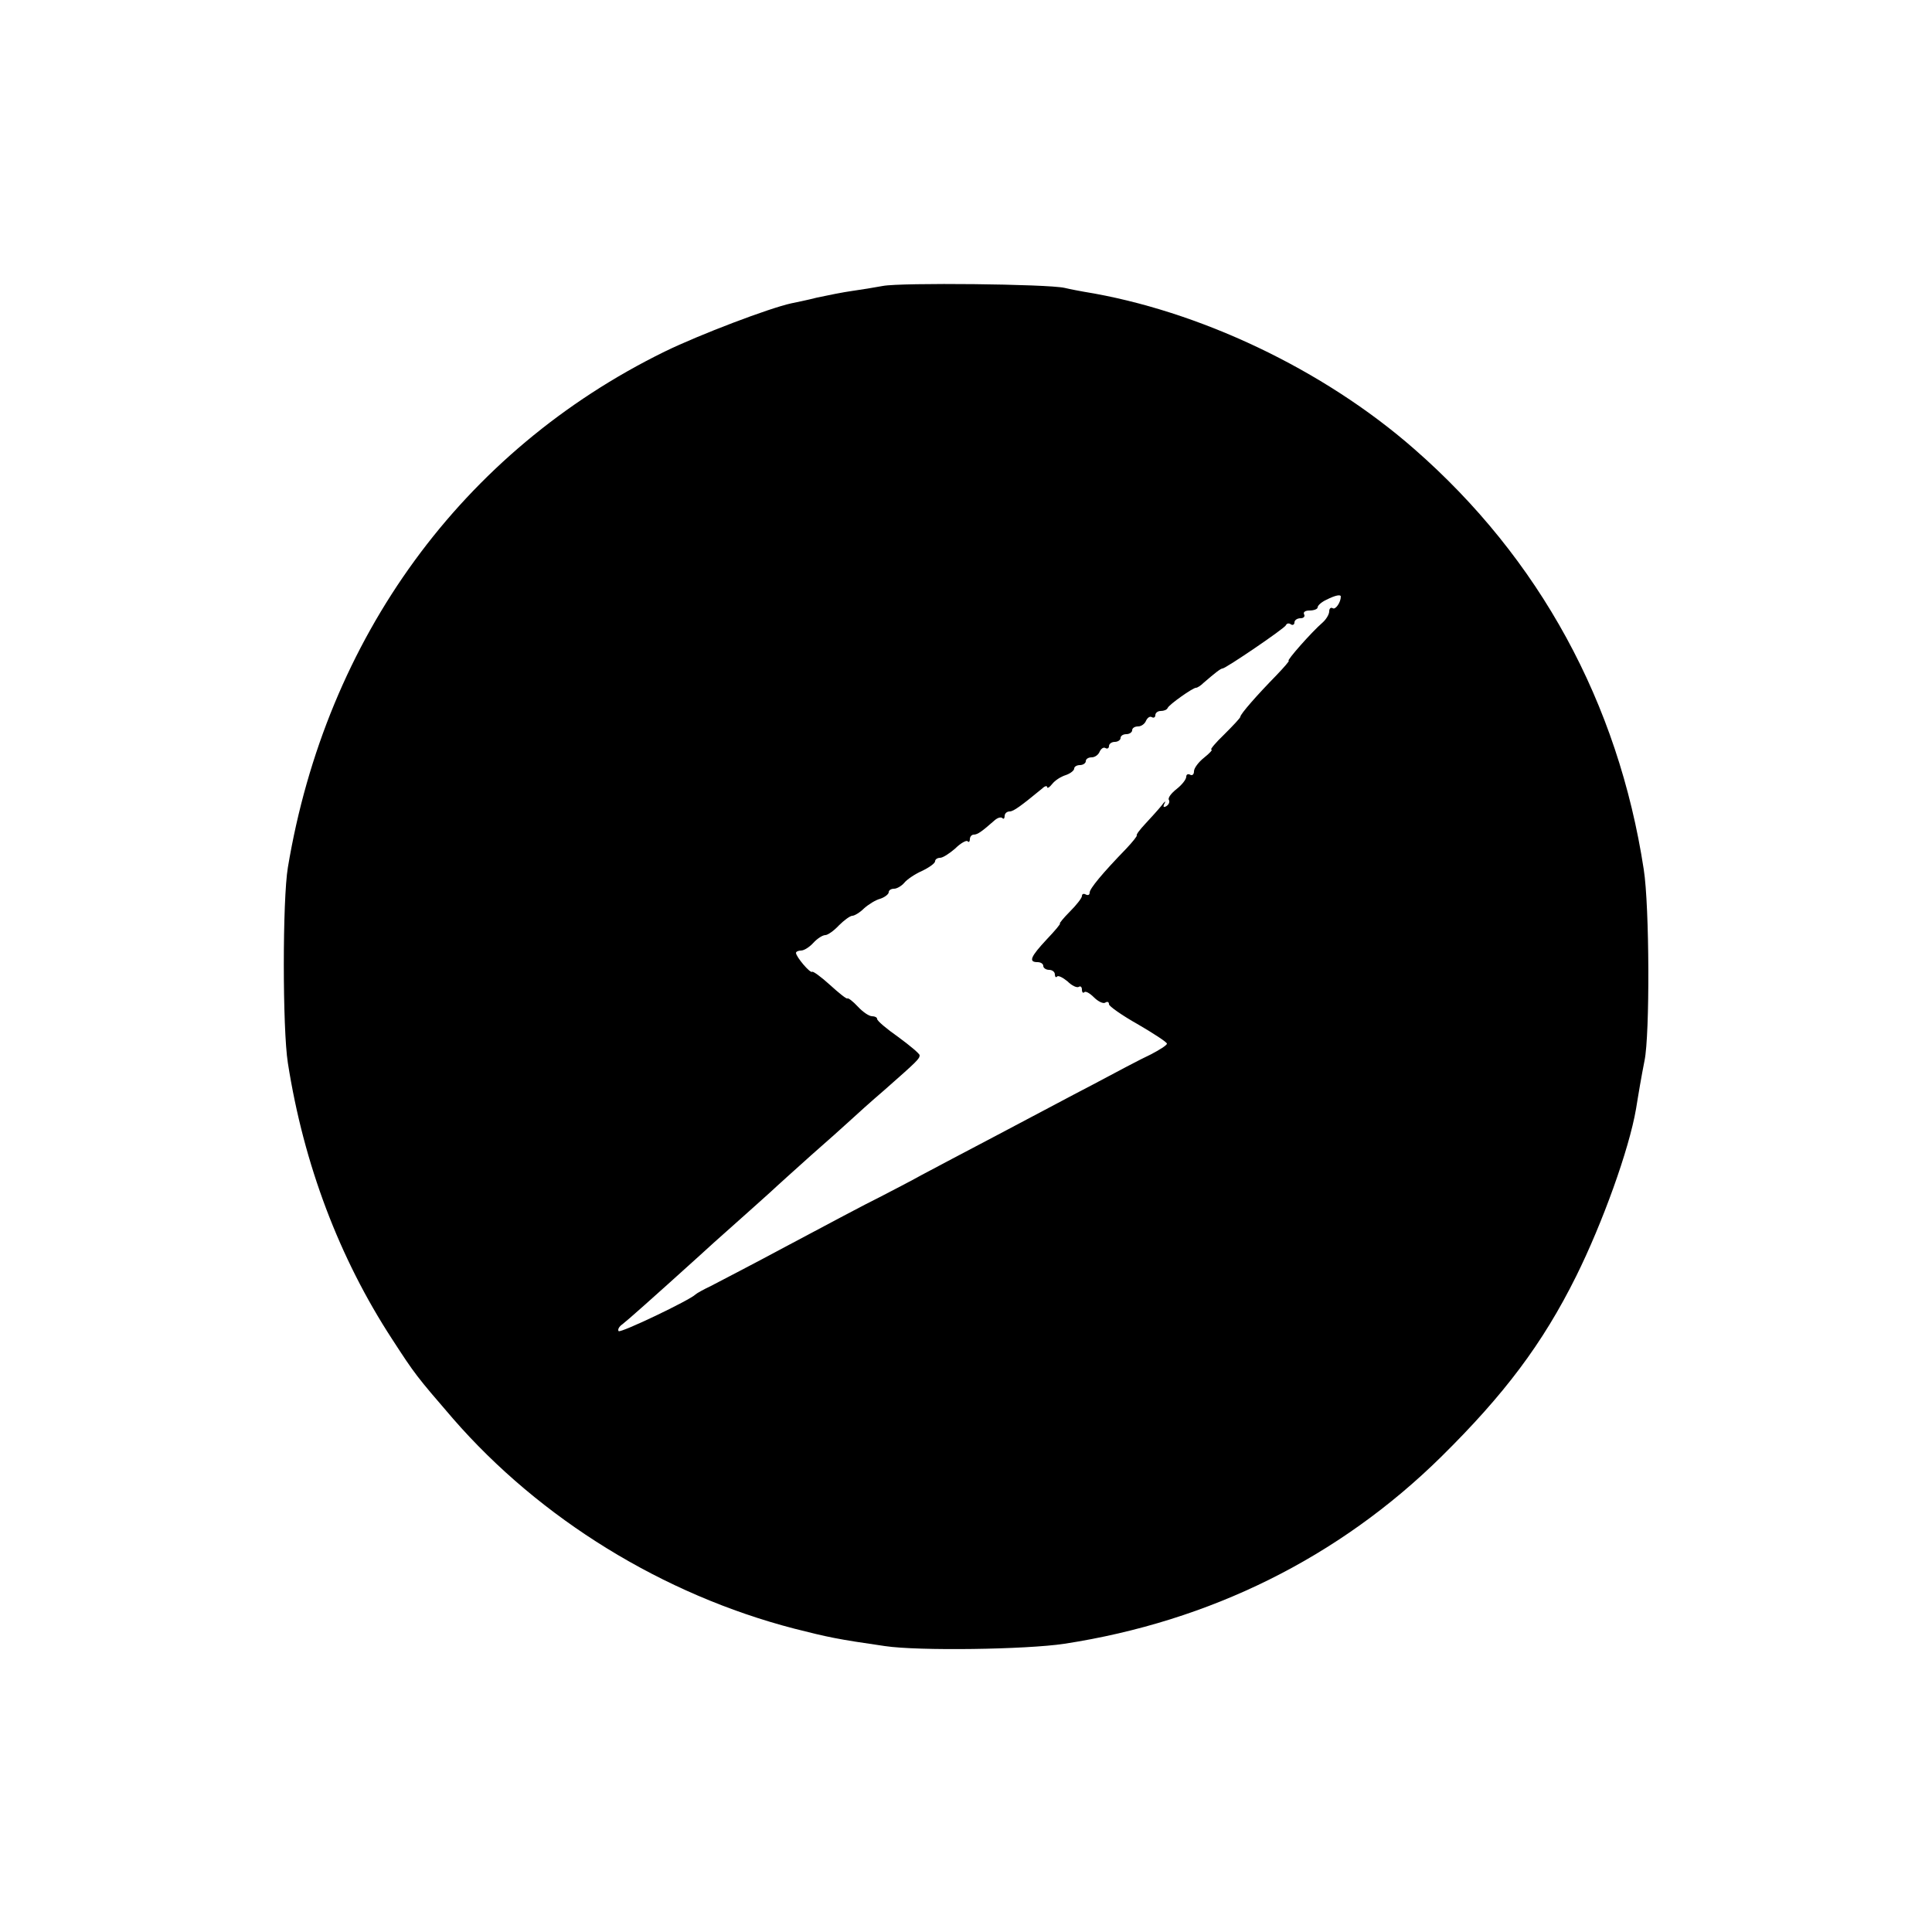
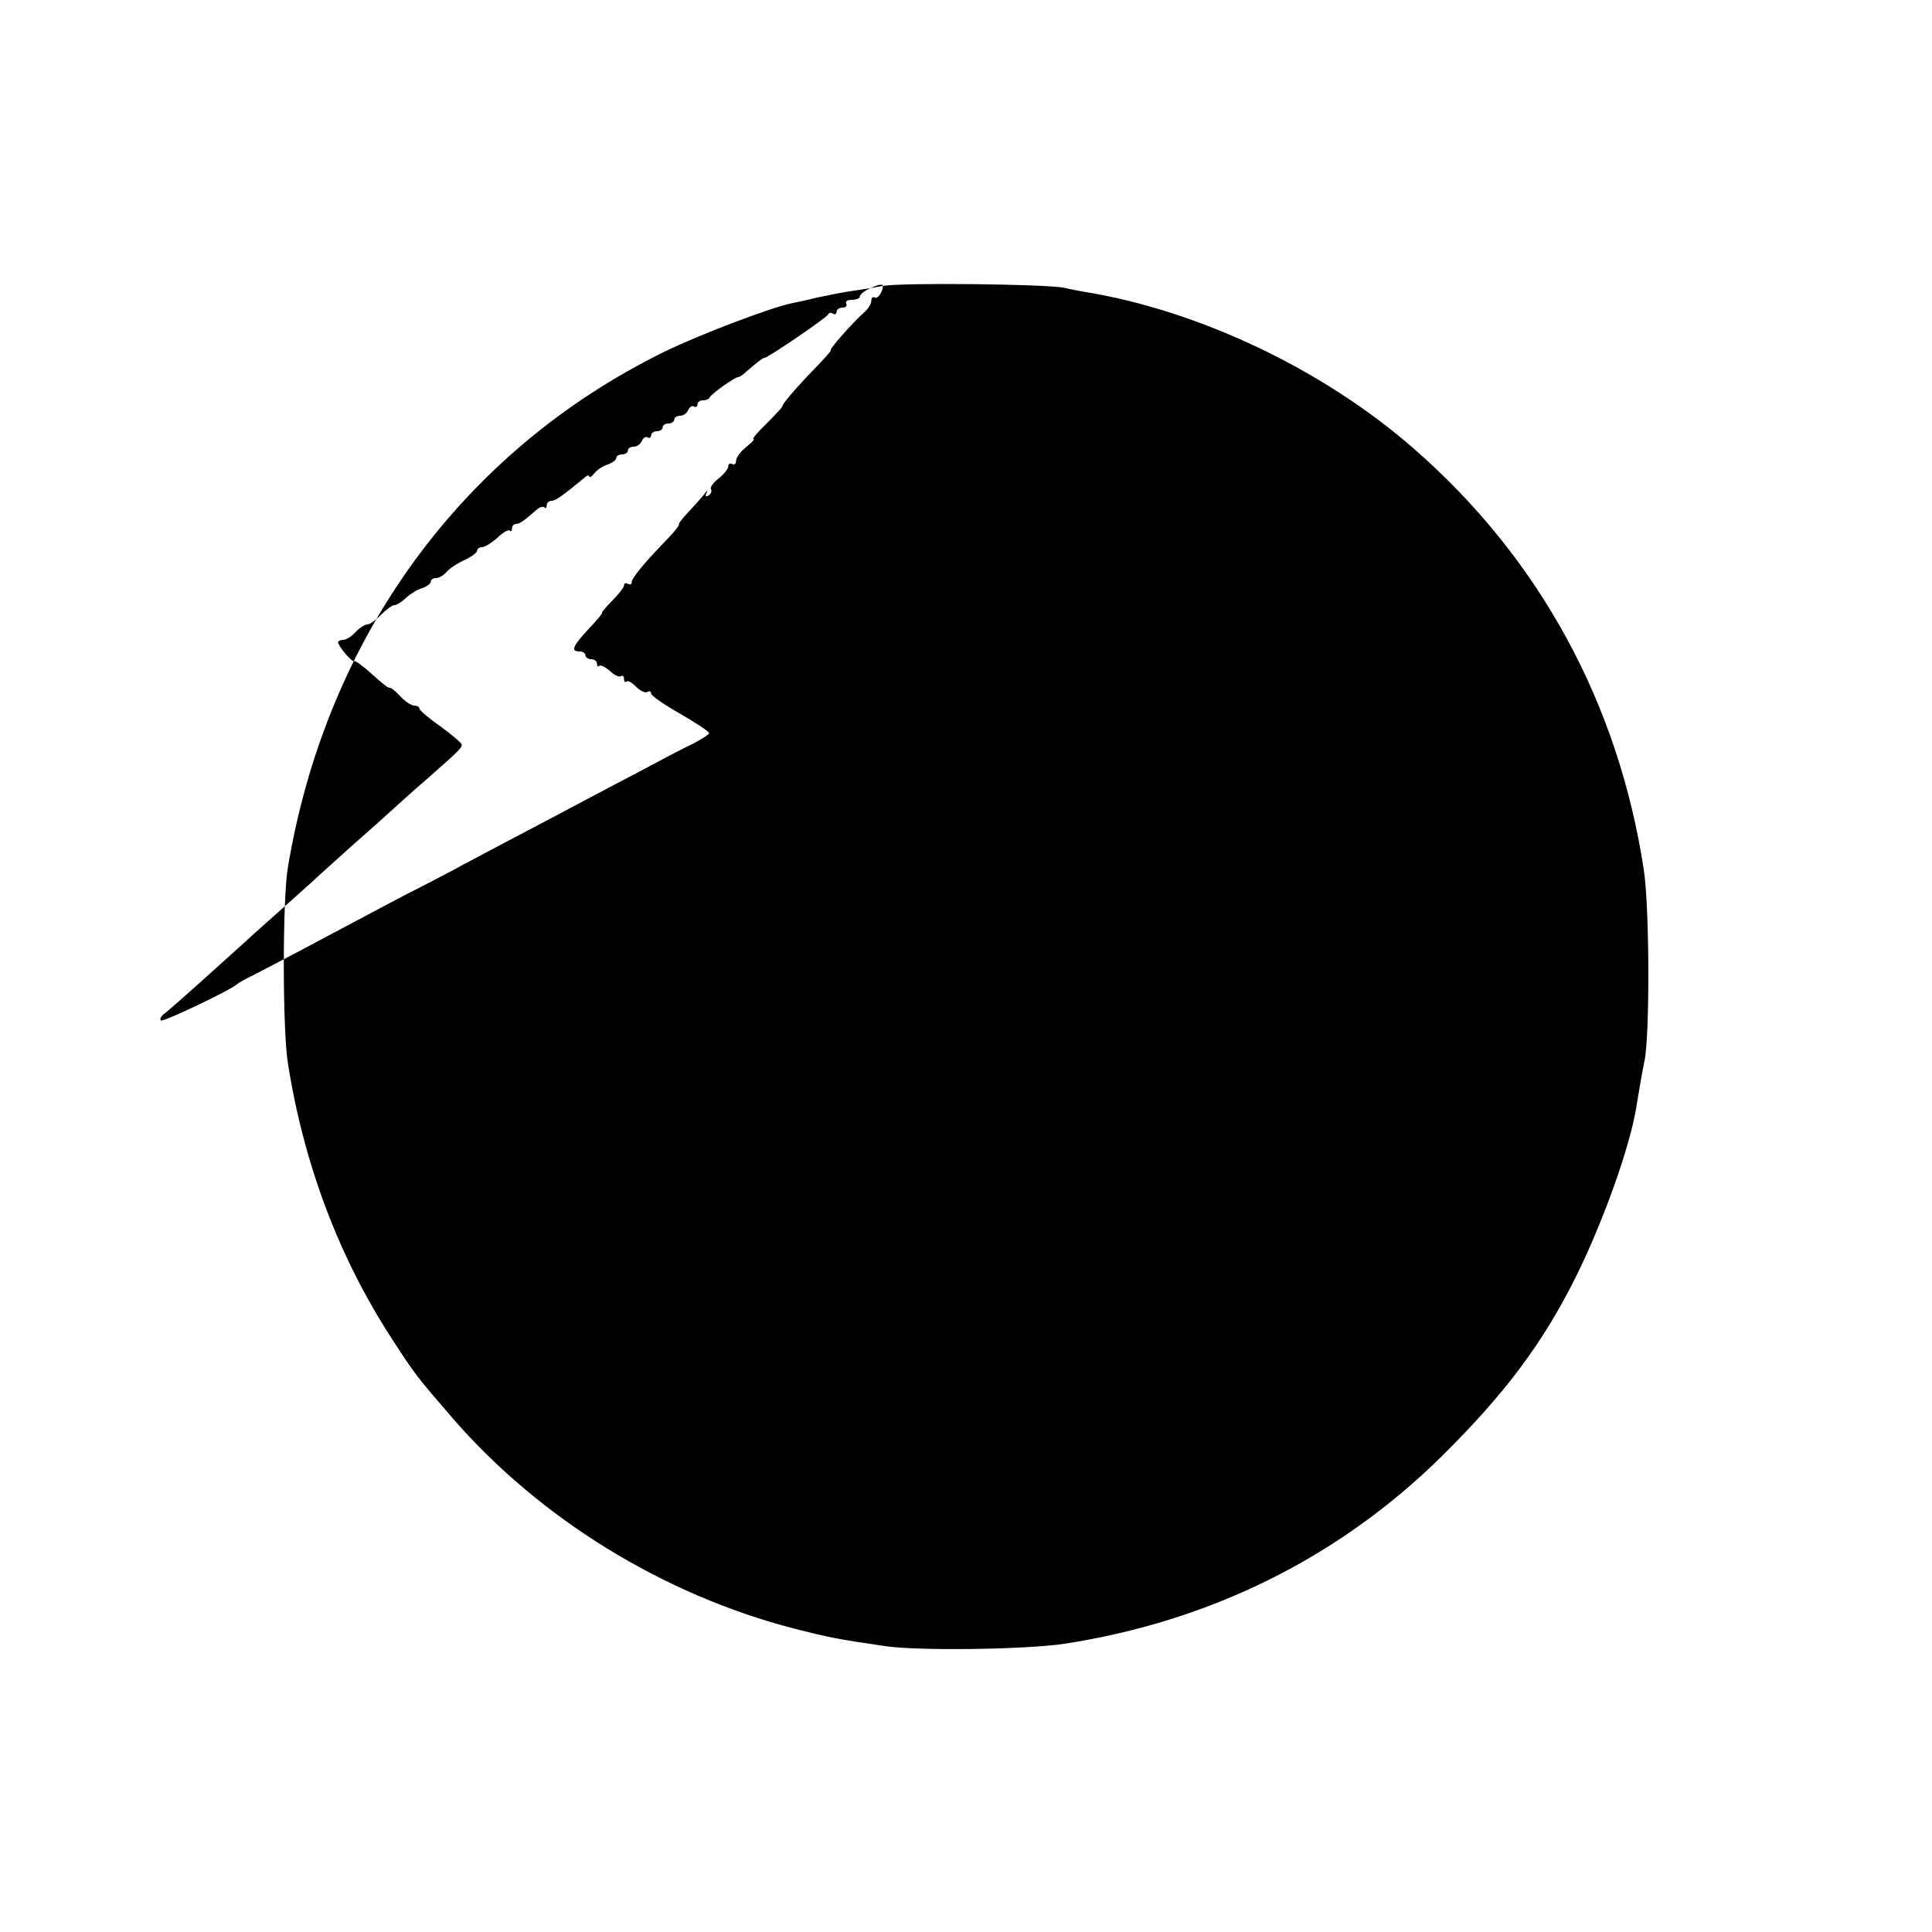
<svg xmlns="http://www.w3.org/2000/svg" version="1.0" width="500pt" height="500pt" viewBox="0 0 500 500" preserveAspectRatio="xMidYMid meet">
  <g transform="translate(0,500) scale(0.1,-0.1)" fill="#000000" stroke="none">
-     <path d="M2285 4260 c-22 -4 -58 -10 -80 -13 -22 -3 -62 -11 -90 -17 -27 -7 -58 -13 -67 -15 -56 -12 -238 -81 -328 -125 -524 -257 -876 -740 -975 -1335 -14 -83 -14 -418 0 -506 41 -262 133 -505 270 -715 59 -91 63 -96 157 -205 226 -260 544 -456 884 -544 87 -22 109 -27 234 -45 86 -13 366 -9 465 6 377 58 710 223 975 484 163 161 262 292 349 467 68 137 137 328 155 433 2 14 7 41 10 60 3 19 9 49 12 65 14 67 13 400 -2 495 -66 431 -270 805 -594 1088 -235 206 -558 359 -855 407 -11 2 -33 6 -50 10 -44 10 -423 14 -470 5z m1185 -804 c0 -15 -14 -35 -21 -30 -5 3 -9 -1 -9 -8 0 -8 -8 -21 -17 -29 -29 -25 -94 -99 -88 -99 3 0 -12 -17 -32 -38 -49 -50 -93 -100 -93 -107 0 -3 -19 -23 -41 -45 -23 -22 -38 -40 -34 -40 4 0 -4 -9 -19 -21 -14 -11 -26 -27 -26 -35 0 -8 -4 -12 -10 -9 -5 3 -10 1 -10 -5 0 -7 -11 -21 -25 -32 -14 -11 -23 -23 -20 -28 3 -5 0 -12 -6 -16 -8 -5 -10 -2 -5 7 4 8 0 5 -8 -6 -9 -11 -28 -32 -42 -47 -14 -15 -24 -28 -22 -30 1 -2 -11 -17 -27 -34 -63 -65 -95 -104 -95 -114 0 -6 -4 -8 -10 -5 -5 3 -10 2 -10 -4 0 -5 -14 -23 -31 -40 -17 -17 -28 -31 -26 -31 3 0 -13 -19 -34 -41 -42 -45 -48 -59 -24 -59 8 0 15 -4 15 -10 0 -5 7 -10 15 -10 8 0 15 -5 15 -12 0 -6 3 -9 6 -5 3 3 15 -3 27 -13 11 -11 24 -17 29 -14 4 3 8 0 8 -7 0 -7 3 -10 6 -7 3 4 14 -2 25 -13 11 -11 24 -17 29 -14 6 4 10 2 10 -4 0 -5 34 -29 75 -52 41 -24 75 -46 75 -50 0 -4 -19 -16 -42 -28 -24 -11 -90 -46 -148 -77 -58 -30 -170 -90 -250 -132 -80 -42 -167 -88 -195 -103 -27 -15 -77 -41 -110 -58 -33 -16 -136 -71 -230 -121 -93 -50 -186 -98 -205 -108 -19 -9 -37 -19 -40 -22 -15 -15 -193 -100 -199 -95 -3 4 1 12 10 18 13 10 74 64 199 177 15 14 55 50 89 80 34 30 77 69 95 85 18 17 65 59 105 95 41 36 86 76 101 90 15 14 55 50 90 80 84 74 90 80 90 89 0 4 -25 25 -55 47 -30 21 -55 42 -55 47 0 4 -6 7 -13 7 -8 0 -24 11 -37 25 -13 14 -25 23 -27 21 -2 -2 -22 14 -45 35 -23 21 -44 36 -46 34 -5 -5 -42 39 -42 49 0 3 6 6 13 6 8 0 22 9 32 20 10 11 24 20 31 20 6 0 22 11 35 25 13 13 29 25 35 25 5 0 19 8 30 19 11 10 30 22 42 25 12 4 22 12 22 17 0 5 6 9 14 9 7 0 19 7 26 15 7 9 28 23 46 31 19 9 34 20 34 25 0 5 6 9 13 9 7 0 24 11 39 24 14 14 29 22 32 19 3 -4 6 -1 6 5 0 7 5 12 10 12 10 0 21 8 54 37 8 7 16 9 20 6 3 -4 6 -1 6 5 0 7 6 12 13 12 10 0 29 14 85 60 6 6 12 7 12 3 0 -4 6 -1 13 8 7 9 22 19 35 23 12 4 22 12 22 17 0 5 7 9 15 9 8 0 15 5 15 10 0 6 7 10 15 10 9 0 18 7 21 15 4 8 10 12 15 9 5 -3 9 0 9 5 0 6 7 11 15 11 8 0 15 5 15 10 0 6 7 10 15 10 8 0 15 5 15 10 0 6 7 10 15 10 9 0 18 7 21 15 4 8 10 12 15 9 5 -3 9 0 9 5 0 6 6 11 14 11 8 0 16 3 18 8 4 9 65 52 73 52 4 0 13 6 20 13 29 25 44 37 49 37 8 0 161 104 164 112 2 5 8 6 13 2 5 -3 9 0 9 5 0 6 7 11 16 11 8 0 12 5 9 10 -3 6 3 10 14 10 12 0 21 4 21 8 0 5 10 14 23 20 24 12 37 14 37 8z" />
+     <path d="M2285 4260 c-22 -4 -58 -10 -80 -13 -22 -3 -62 -11 -90 -17 -27 -7 -58 -13 -67 -15 -56 -12 -238 -81 -328 -125 -524 -257 -876 -740 -975 -1335 -14 -83 -14 -418 0 -506 41 -262 133 -505 270 -715 59 -91 63 -96 157 -205 226 -260 544 -456 884 -544 87 -22 109 -27 234 -45 86 -13 366 -9 465 6 377 58 710 223 975 484 163 161 262 292 349 467 68 137 137 328 155 433 2 14 7 41 10 60 3 19 9 49 12 65 14 67 13 400 -2 495 -66 431 -270 805 -594 1088 -235 206 -558 359 -855 407 -11 2 -33 6 -50 10 -44 10 -423 14 -470 5z c0 -15 -14 -35 -21 -30 -5 3 -9 -1 -9 -8 0 -8 -8 -21 -17 -29 -29 -25 -94 -99 -88 -99 3 0 -12 -17 -32 -38 -49 -50 -93 -100 -93 -107 0 -3 -19 -23 -41 -45 -23 -22 -38 -40 -34 -40 4 0 -4 -9 -19 -21 -14 -11 -26 -27 -26 -35 0 -8 -4 -12 -10 -9 -5 3 -10 1 -10 -5 0 -7 -11 -21 -25 -32 -14 -11 -23 -23 -20 -28 3 -5 0 -12 -6 -16 -8 -5 -10 -2 -5 7 4 8 0 5 -8 -6 -9 -11 -28 -32 -42 -47 -14 -15 -24 -28 -22 -30 1 -2 -11 -17 -27 -34 -63 -65 -95 -104 -95 -114 0 -6 -4 -8 -10 -5 -5 3 -10 2 -10 -4 0 -5 -14 -23 -31 -40 -17 -17 -28 -31 -26 -31 3 0 -13 -19 -34 -41 -42 -45 -48 -59 -24 -59 8 0 15 -4 15 -10 0 -5 7 -10 15 -10 8 0 15 -5 15 -12 0 -6 3 -9 6 -5 3 3 15 -3 27 -13 11 -11 24 -17 29 -14 4 3 8 0 8 -7 0 -7 3 -10 6 -7 3 4 14 -2 25 -13 11 -11 24 -17 29 -14 6 4 10 2 10 -4 0 -5 34 -29 75 -52 41 -24 75 -46 75 -50 0 -4 -19 -16 -42 -28 -24 -11 -90 -46 -148 -77 -58 -30 -170 -90 -250 -132 -80 -42 -167 -88 -195 -103 -27 -15 -77 -41 -110 -58 -33 -16 -136 -71 -230 -121 -93 -50 -186 -98 -205 -108 -19 -9 -37 -19 -40 -22 -15 -15 -193 -100 -199 -95 -3 4 1 12 10 18 13 10 74 64 199 177 15 14 55 50 89 80 34 30 77 69 95 85 18 17 65 59 105 95 41 36 86 76 101 90 15 14 55 50 90 80 84 74 90 80 90 89 0 4 -25 25 -55 47 -30 21 -55 42 -55 47 0 4 -6 7 -13 7 -8 0 -24 11 -37 25 -13 14 -25 23 -27 21 -2 -2 -22 14 -45 35 -23 21 -44 36 -46 34 -5 -5 -42 39 -42 49 0 3 6 6 13 6 8 0 22 9 32 20 10 11 24 20 31 20 6 0 22 11 35 25 13 13 29 25 35 25 5 0 19 8 30 19 11 10 30 22 42 25 12 4 22 12 22 17 0 5 6 9 14 9 7 0 19 7 26 15 7 9 28 23 46 31 19 9 34 20 34 25 0 5 6 9 13 9 7 0 24 11 39 24 14 14 29 22 32 19 3 -4 6 -1 6 5 0 7 5 12 10 12 10 0 21 8 54 37 8 7 16 9 20 6 3 -4 6 -1 6 5 0 7 6 12 13 12 10 0 29 14 85 60 6 6 12 7 12 3 0 -4 6 -1 13 8 7 9 22 19 35 23 12 4 22 12 22 17 0 5 7 9 15 9 8 0 15 5 15 10 0 6 7 10 15 10 9 0 18 7 21 15 4 8 10 12 15 9 5 -3 9 0 9 5 0 6 7 11 15 11 8 0 15 5 15 10 0 6 7 10 15 10 8 0 15 5 15 10 0 6 7 10 15 10 9 0 18 7 21 15 4 8 10 12 15 9 5 -3 9 0 9 5 0 6 6 11 14 11 8 0 16 3 18 8 4 9 65 52 73 52 4 0 13 6 20 13 29 25 44 37 49 37 8 0 161 104 164 112 2 5 8 6 13 2 5 -3 9 0 9 5 0 6 7 11 16 11 8 0 12 5 9 10 -3 6 3 10 14 10 12 0 21 4 21 8 0 5 10 14 23 20 24 12 37 14 37 8z" />
  </g>
</svg>